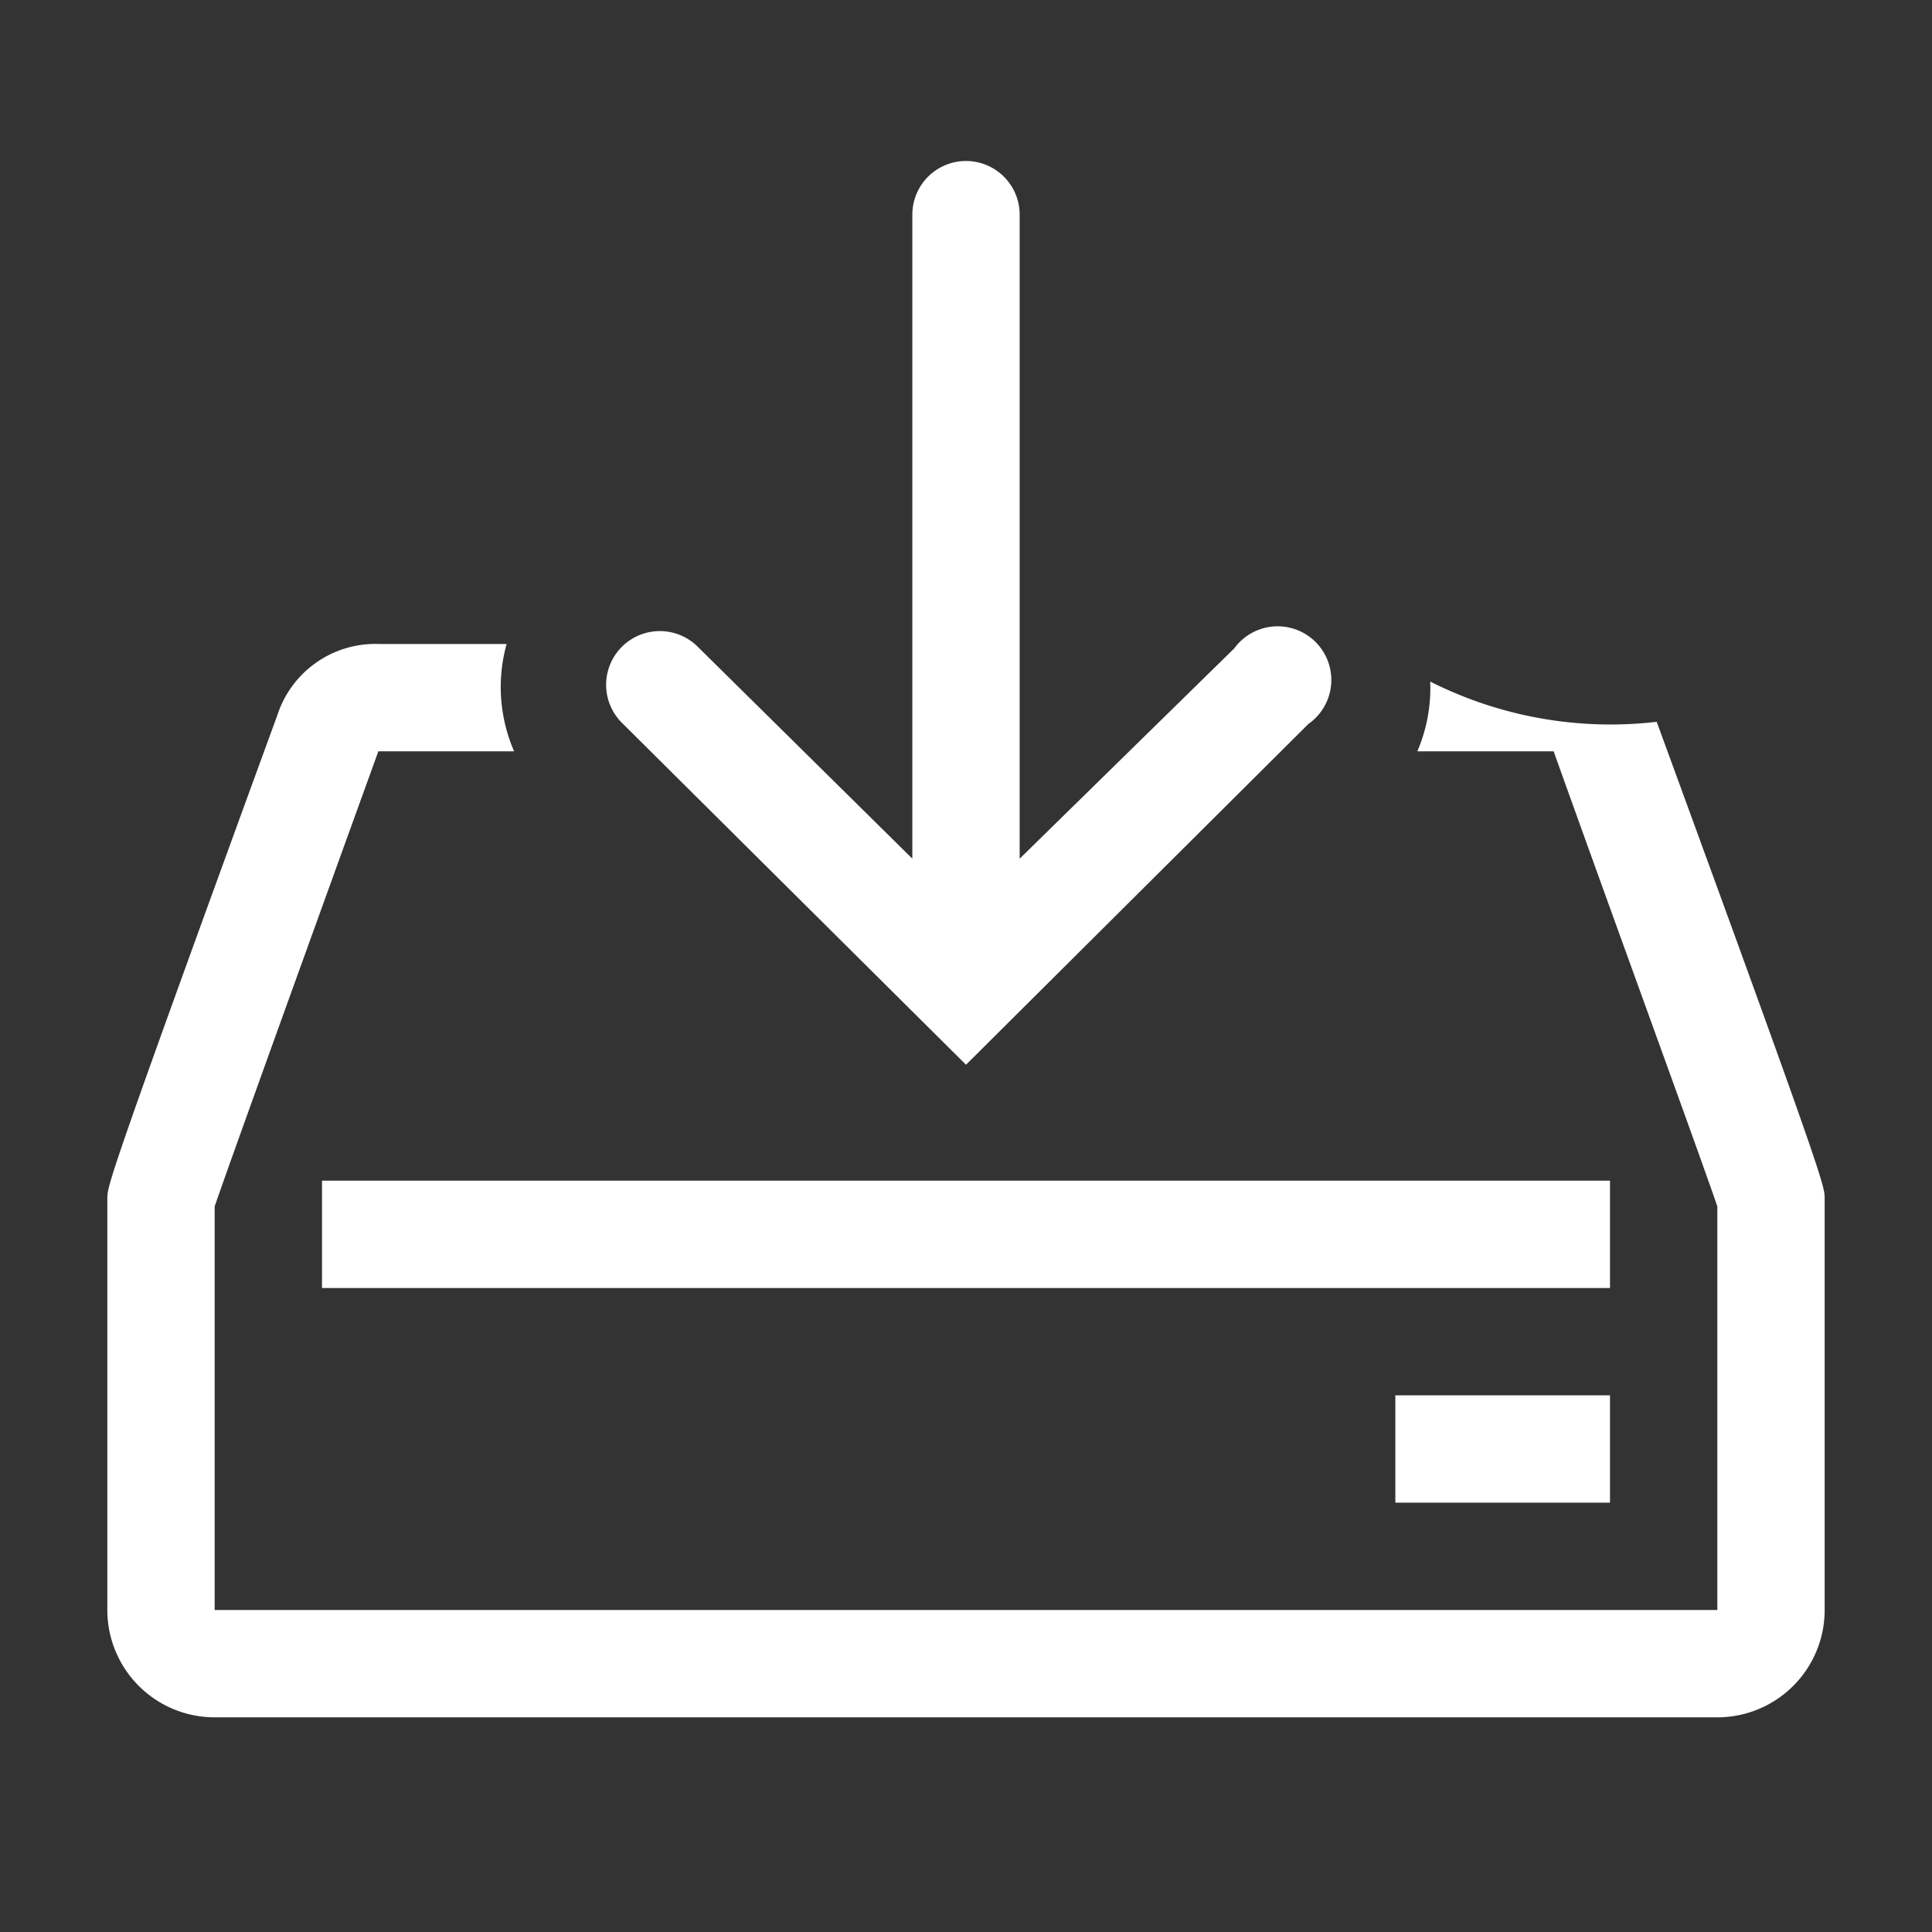
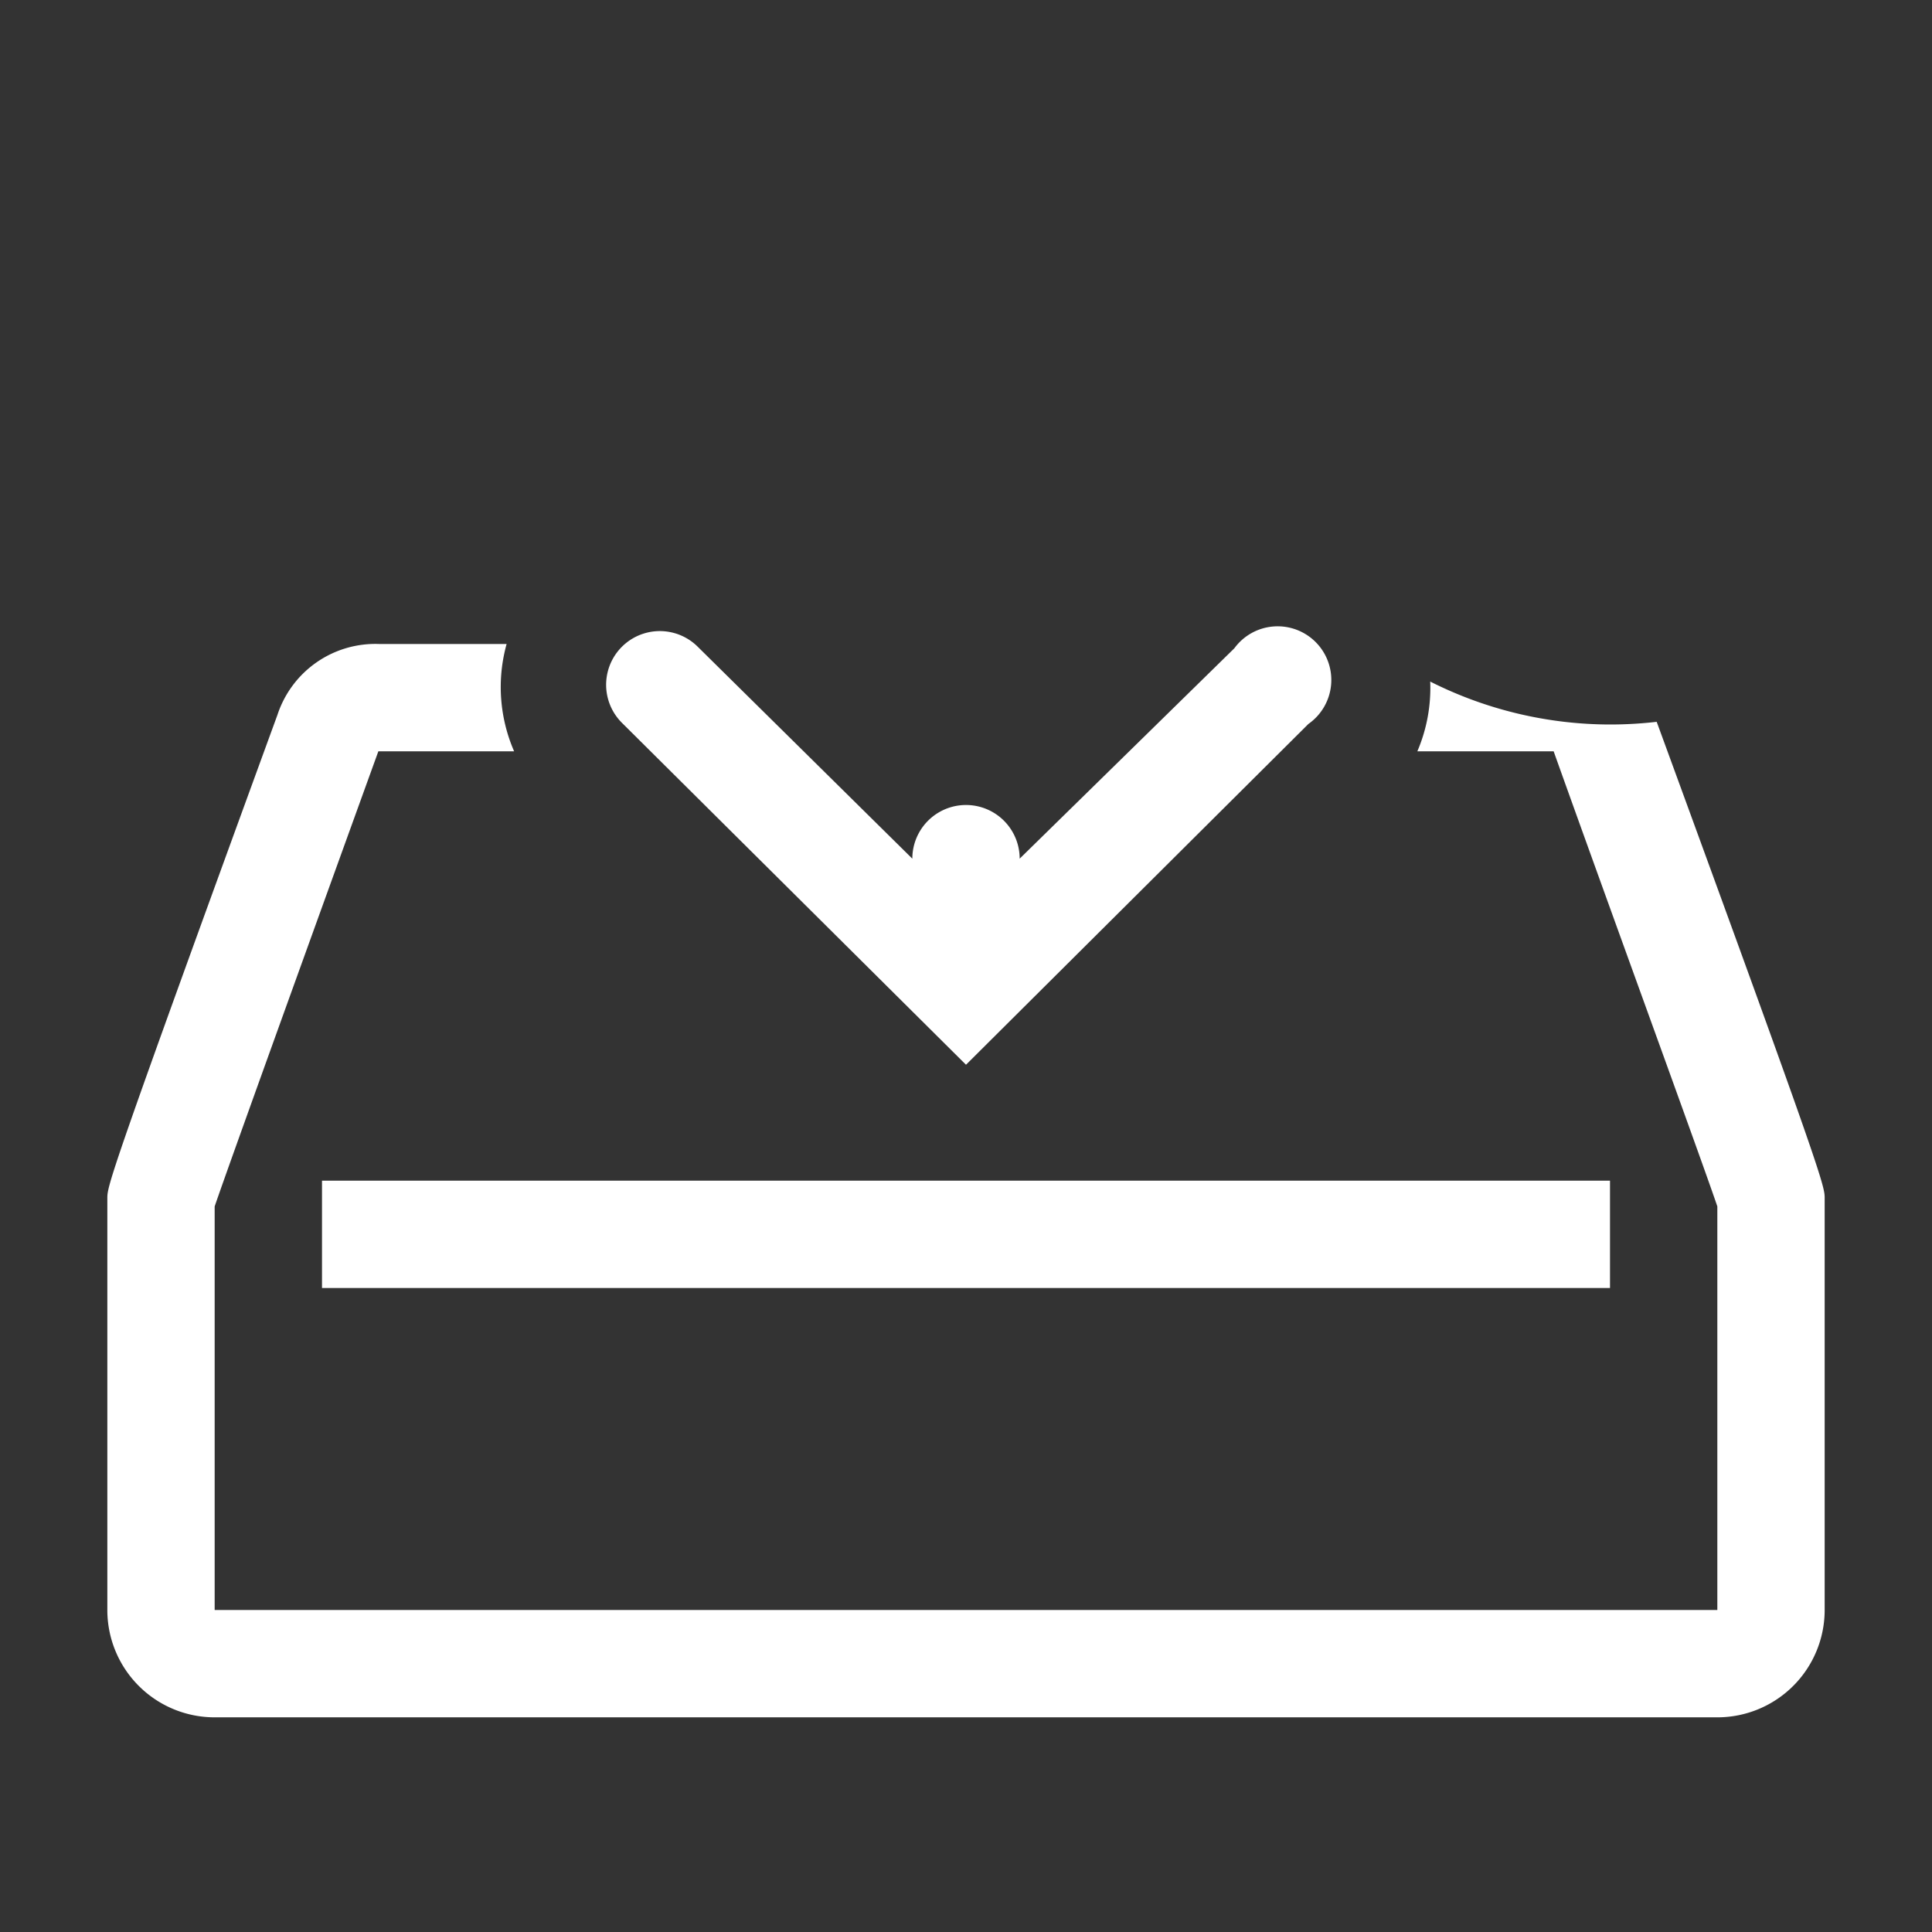
<svg xmlns="http://www.w3.org/2000/svg" height="20" width="20" viewBox="0 0 36 36" xml:space="preserve">
  <rect x="0" y="0" width="36" height="36" fill="#333333" stroke="none" />
  <g fill="white" stroke="none" stroke-width="0" stroke-linecap="round" stroke-linejoin="round">
    <rect x="6" y="22" width="24" height="2" />
-     <rect x="26" y="26" width="4" height="2" />
-     <path d="M18,19.84l6.38-6.35A1,1,0,1,0,23,12.08L19,16V4a1,1,0,1,0-2,0V16l-4-3.95a1,1,0,0,0-1.41,1.42Z" />
+     <path d="M18,19.84l6.38-6.35A1,1,0,1,0,23,12.08L19,16a1,1,0,1,0-2,0V16l-4-3.95a1,1,0,0,0-1.41,1.42Z" />
    <path d="M30.87,13.45a7.55,7.55,0,0,1-.87.05,7.46,7.46,0,0,1-3.35-.8,3,3,0,0,1-.24,1.3h2.54C30,16.94,31.72,21.65,32,22.48V30H4V22.48C4.28,21.65,7.05,14,7.05,14H9.58a3,3,0,0,1-.14-2H7.07a1.92,1.92,0,0,0-1.9,1.32C2,22,2,22.1,2,22.33V30a2,2,0,0,0,2,2H32a2,2,0,0,0,2-2V22.33C34,22.1,34,22,30.87,13.45Z" />
  </g>
</svg>